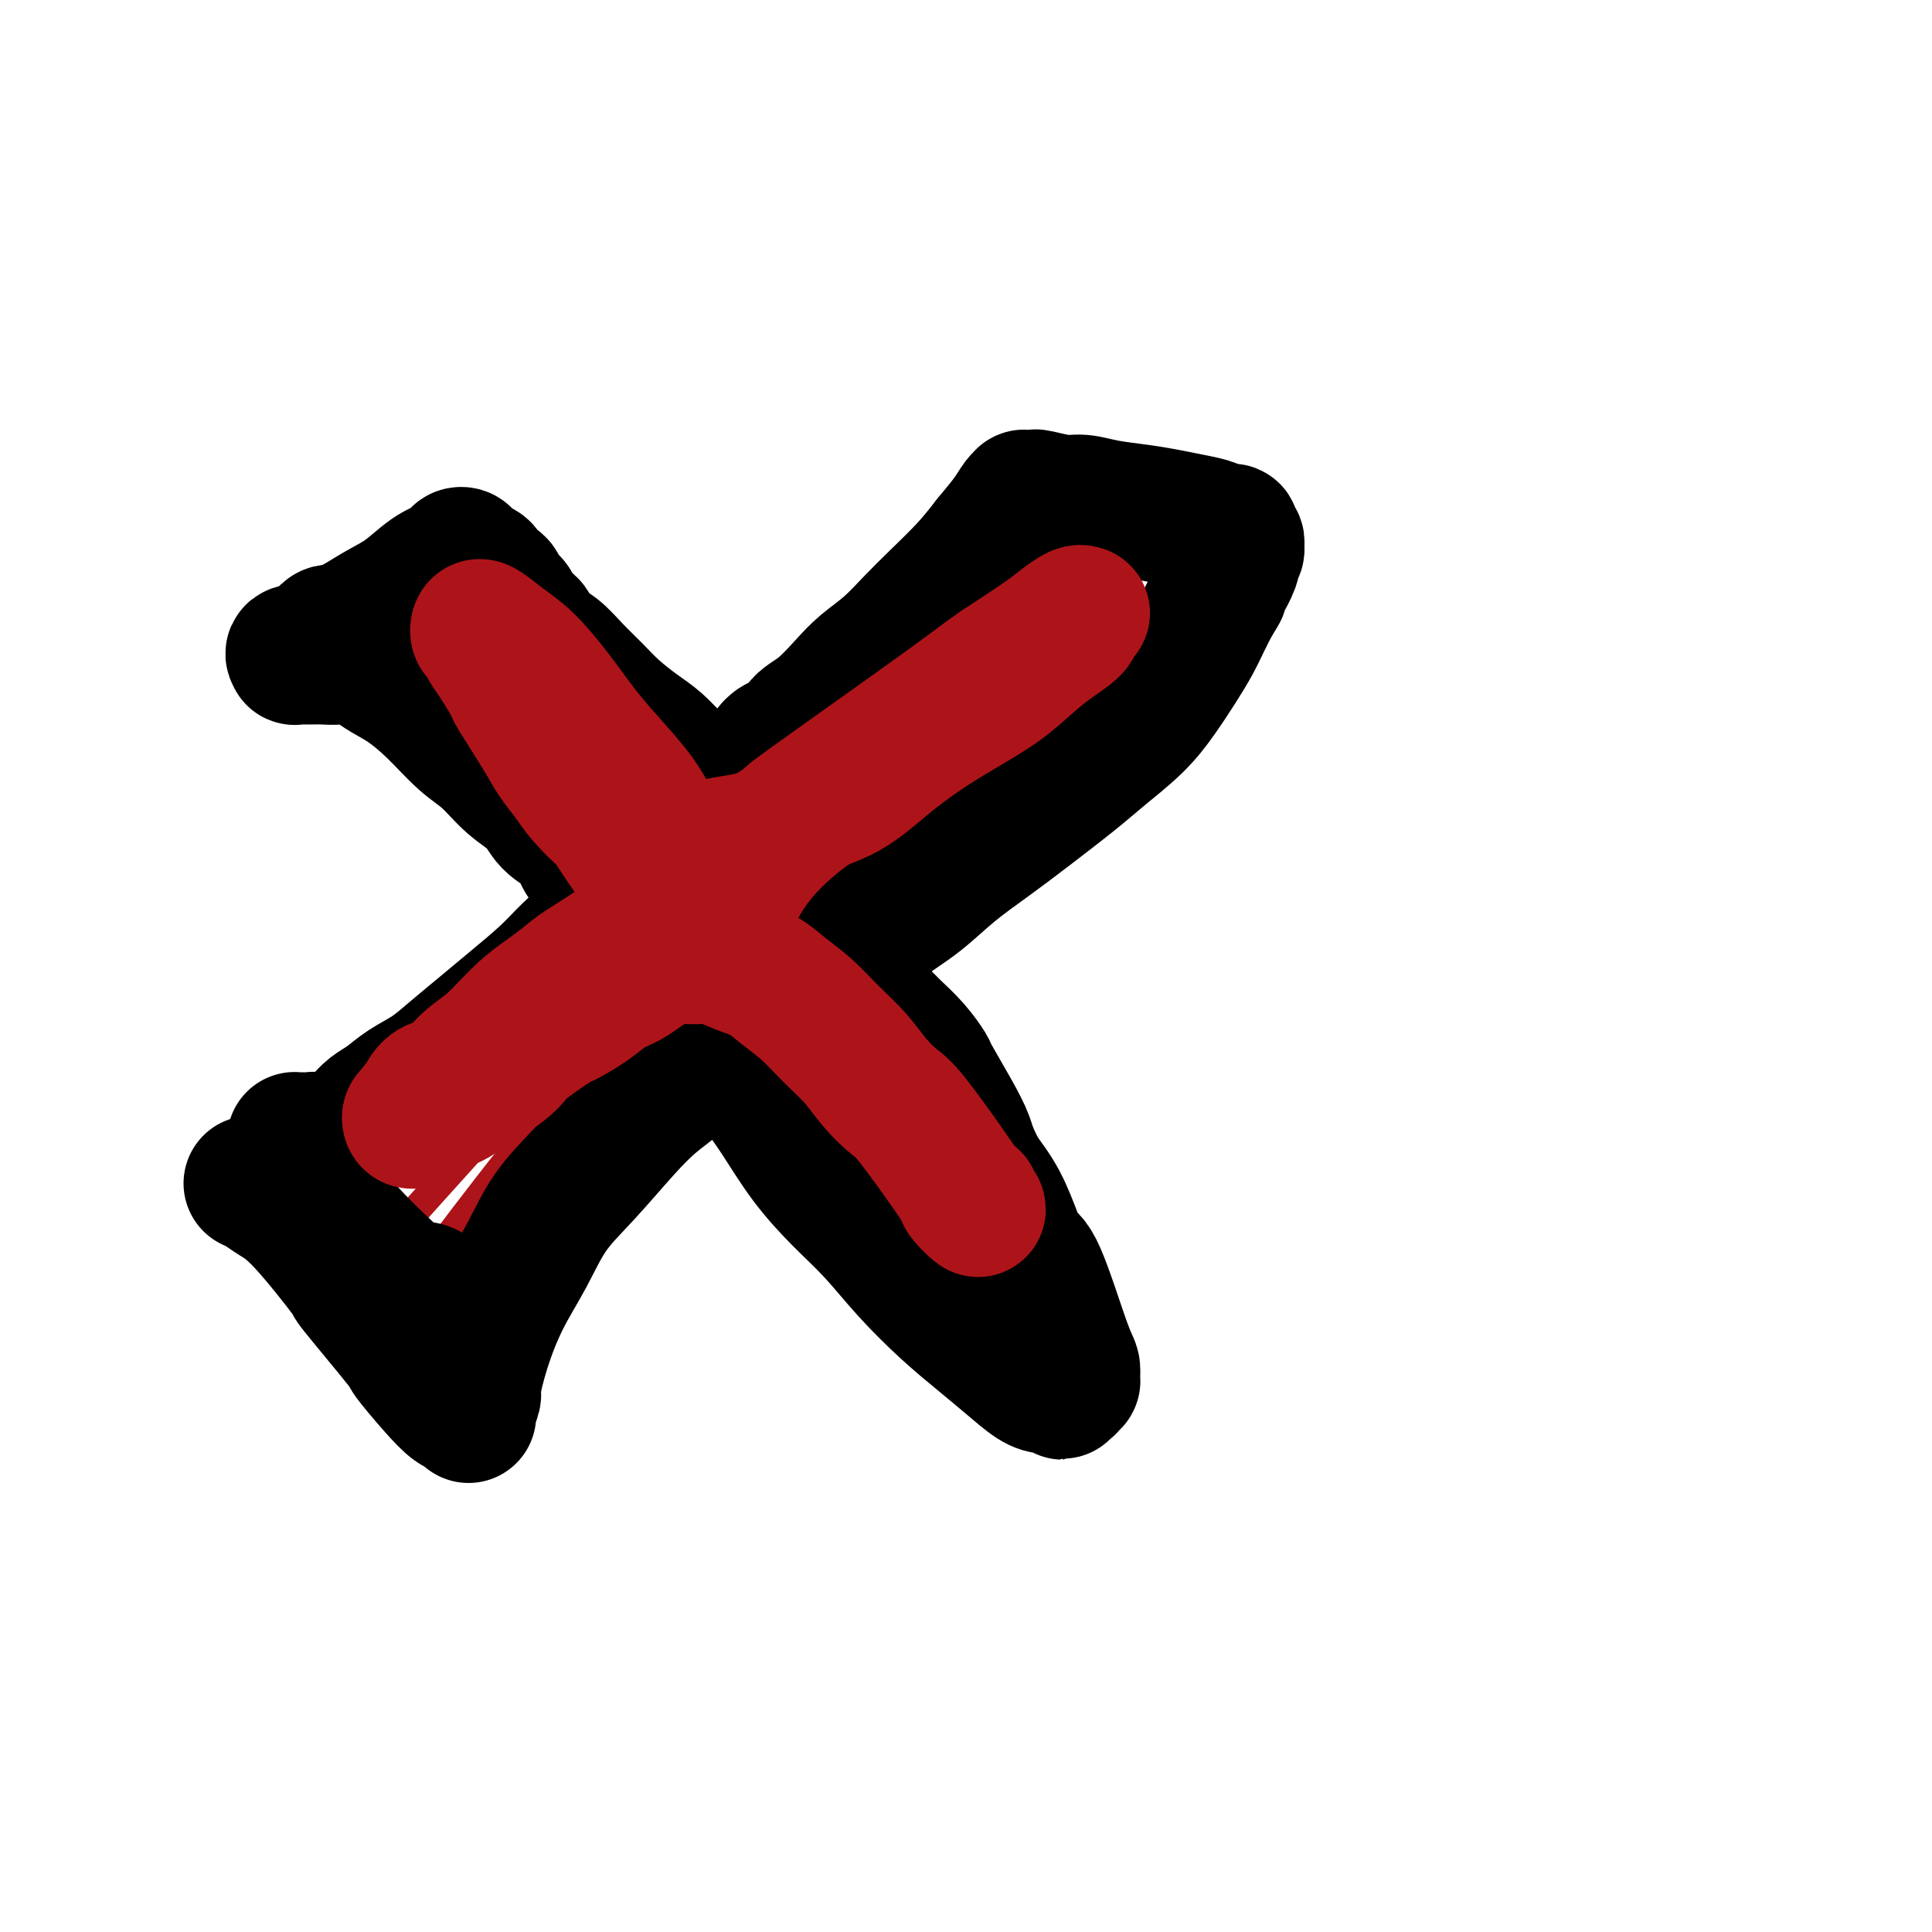
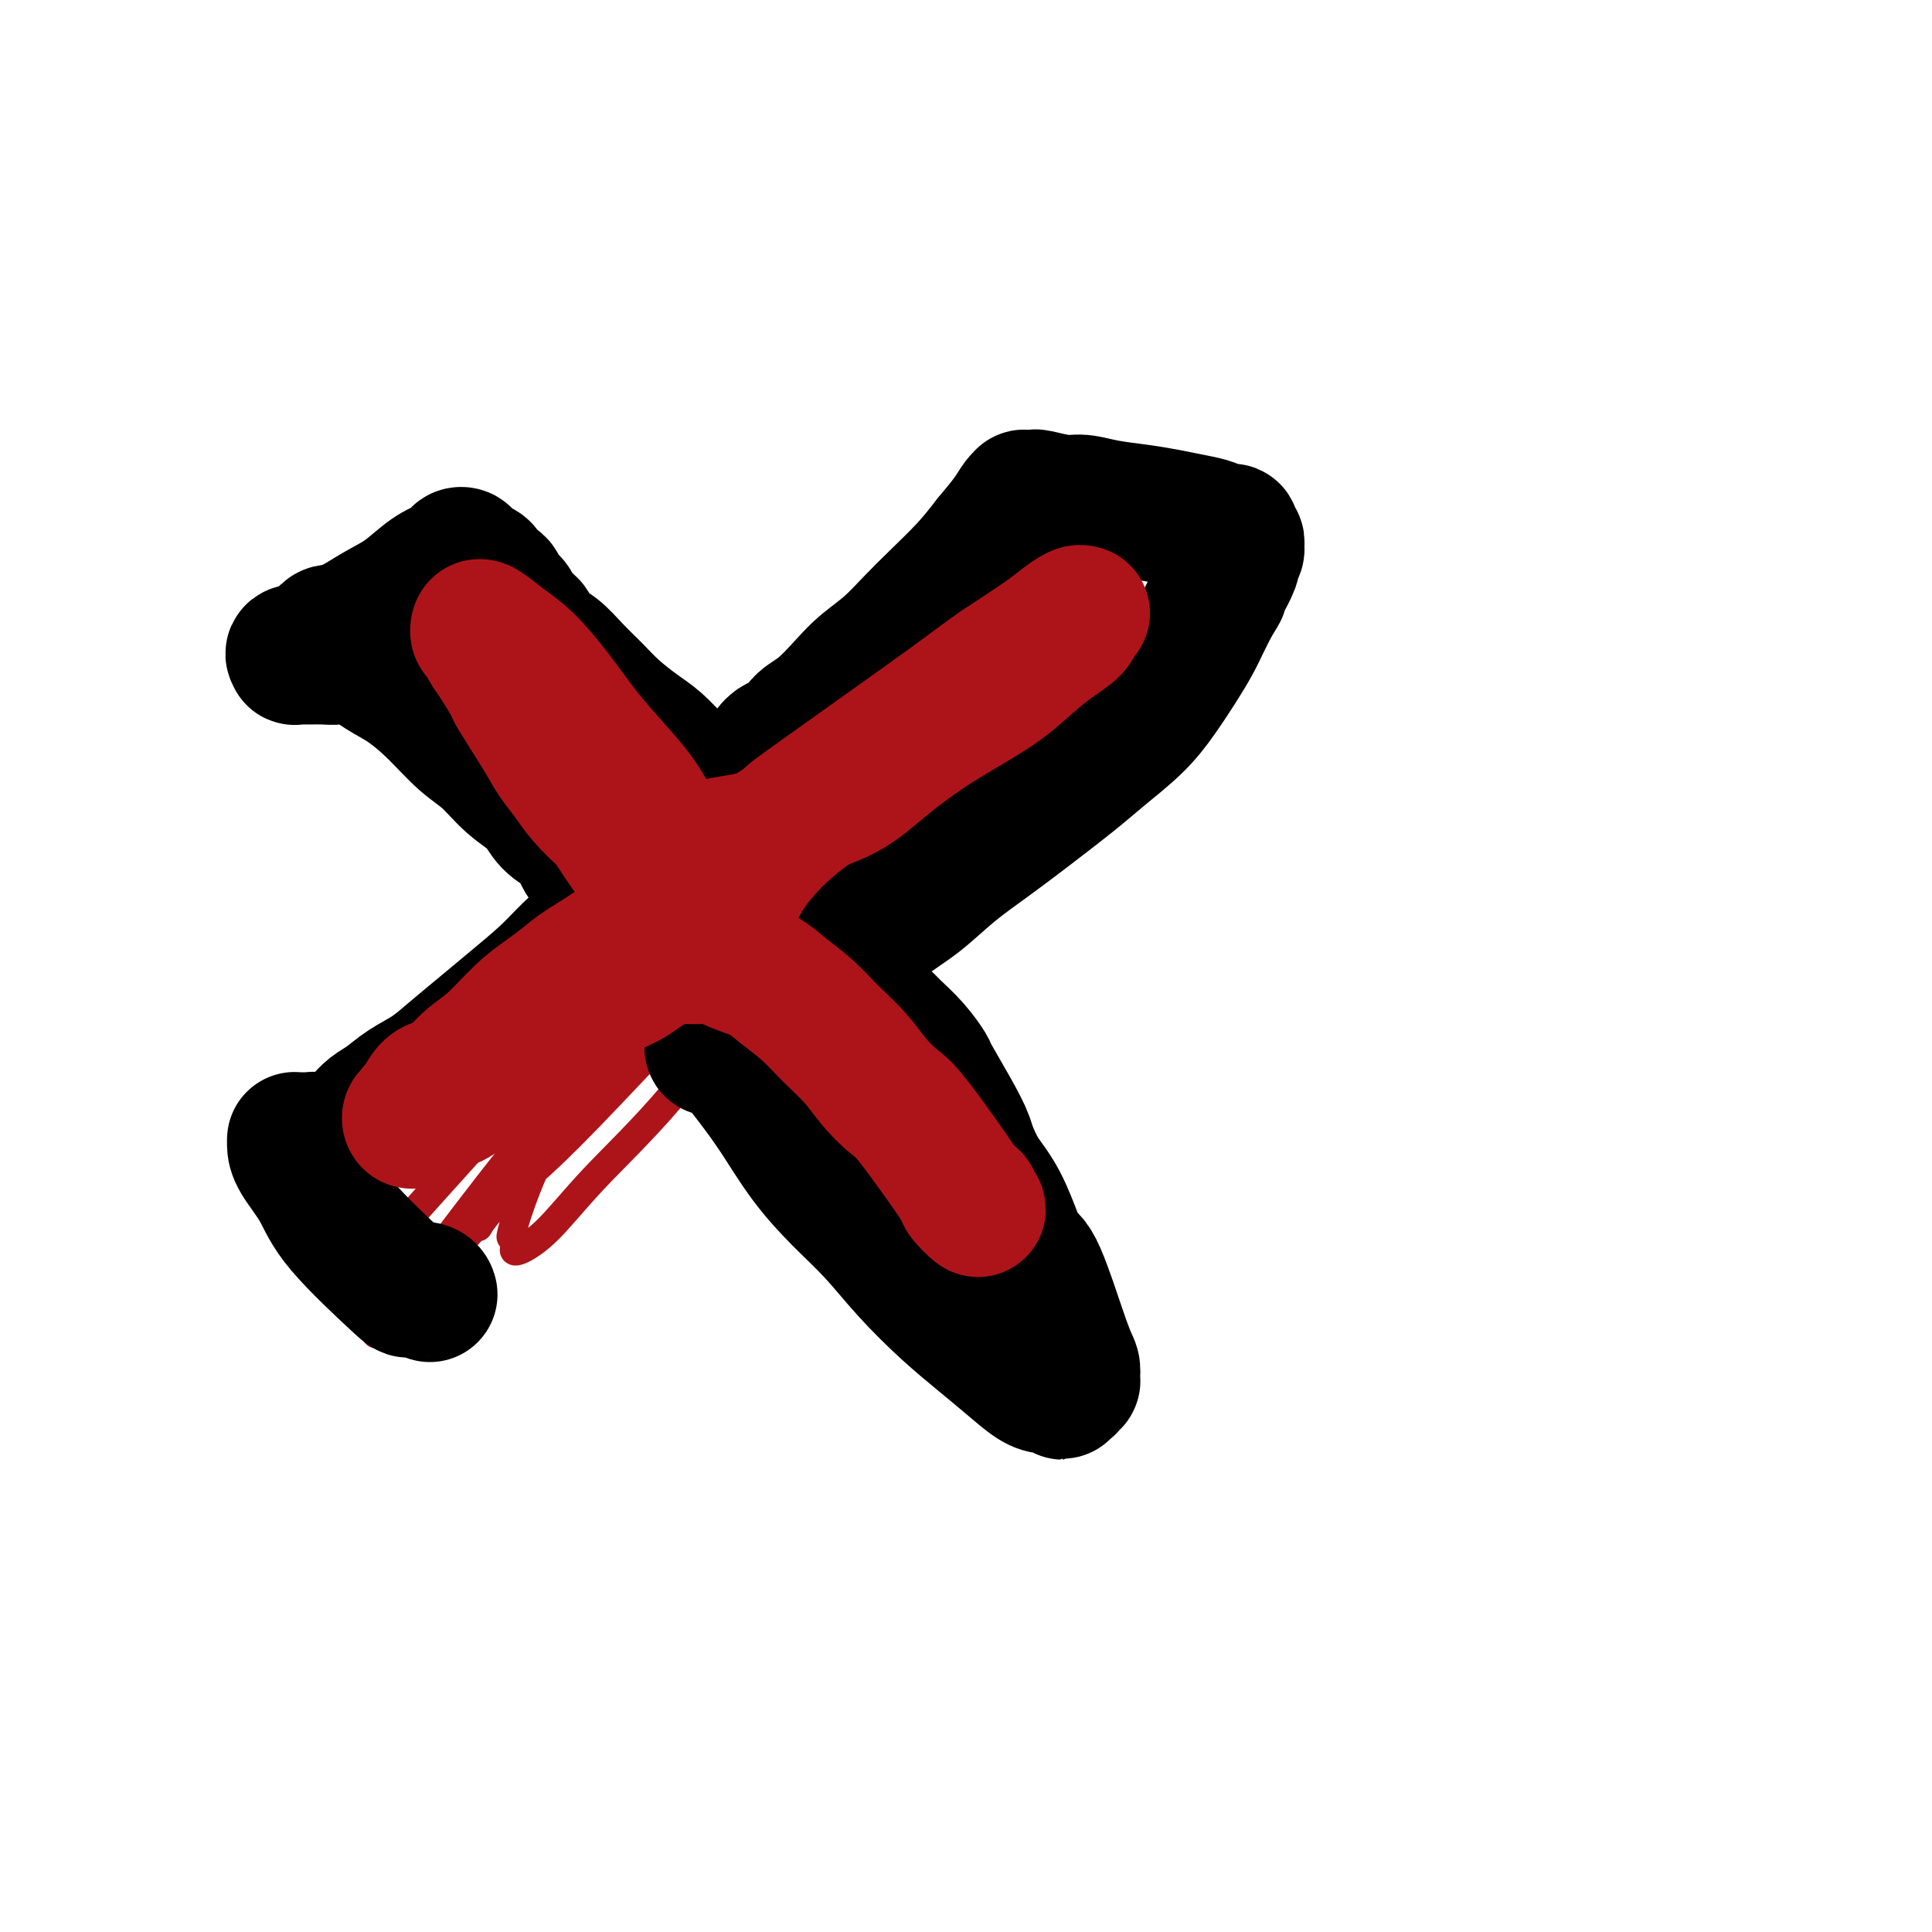
<svg xmlns="http://www.w3.org/2000/svg" viewBox="0 0 400 400" version="1.1">
  <g fill="none" stroke="#AD1419" stroke-width="6" stroke-linecap="round" stroke-linejoin="round">
    <path d="M116,175c-0.315,-0.871 -0.630,-1.743 -1,-2c-0.370,-0.257 -0.796,0.099 -1,0c-0.204,-0.099 -0.184,-0.655 0,-1c0.184,-0.345 0.534,-0.478 5,3c4.466,3.478 13.047,10.569 17,14c3.953,3.431 3.278,3.203 6,6c2.722,2.797 8.840,8.620 14,13c5.160,4.380 9.362,7.318 14,11c4.638,3.682 9.713,8.109 14,12c4.287,3.891 7.786,7.247 11,10c3.214,2.753 6.142,4.902 9,7c2.858,2.098 5.645,4.145 8,6c2.355,1.855 4.279,3.519 6,5c1.721,1.481 3.239,2.778 4,4c0.761,1.222 0.765,2.370 1,3c0.235,0.630 0.701,0.742 1,1c0.299,0.258 0.432,0.662 -1,0c-1.432,-0.662 -4.430,-2.391 -8,-5c-3.570,-2.609 -7.712,-6.099 -12,-10c-4.288,-3.901 -8.723,-8.215 -13,-12c-4.277,-3.785 -8.398,-7.042 -13,-12c-4.602,-4.958 -9.687,-11.618 -13,-16c-3.313,-4.382 -4.853,-6.488 -8,-10c-3.147,-3.512 -7.899,-8.432 -11,-12c-3.101,-3.568 -4.550,-5.784 -6,-8" />
    <path d="M139,182c-6.872,-8.160 -5.050,-5.561 -5,-6c0.050,-0.439 -1.670,-3.915 -3,-6c-1.330,-2.085 -2.270,-2.779 -3,-4c-0.730,-1.221 -1.250,-2.968 -2,-4c-0.750,-1.032 -1.732,-1.348 -2,-2c-0.268,-0.652 0.177,-1.639 0,-2c-0.177,-0.361 -0.975,-0.097 -1,0c-0.025,0.097 0.724,0.026 1,0c0.276,-0.026 0.079,-0.007 0,0c-0.079,0.007 -0.039,0.004 0,0" />
    <path d="M106,256c-0.182,0.229 -0.365,0.458 0,-1c0.365,-1.458 1.277,-4.603 3,-9c1.723,-4.397 4.255,-10.046 8,-16c3.745,-5.954 8.702,-12.214 14,-18c5.298,-5.786 10.938,-11.097 17,-17c6.062,-5.903 12.546,-12.396 19,-18c6.454,-5.604 12.877,-10.318 19,-15c6.123,-4.682 11.945,-9.331 17,-13c5.055,-3.669 9.342,-6.358 13,-9c3.658,-2.642 6.688,-5.235 9,-7c2.312,-1.765 3.905,-2.701 5,-3c1.095,-0.299 1.691,0.038 2,0c0.309,-0.038 0.330,-0.450 0,0c-0.330,0.450 -1.012,1.761 -4,5c-2.988,3.239 -8.283,8.406 -13,13c-4.717,4.594 -8.858,8.616 -20,18c-11.142,9.384 -29.286,24.131 -38,31c-8.714,6.869 -7.999,5.862 -12,10c-4.001,4.138 -12.719,13.422 -19,20c-6.281,6.578 -10.125,10.451 -14,14c-3.875,3.549 -7.781,6.776 -10,9c-2.219,2.224 -2.749,3.446 -3,4c-0.251,0.554 -0.222,0.441 0,0c0.222,-0.441 0.636,-1.210 3,-4c2.364,-2.790 6.679,-7.601 13,-14c6.321,-6.399 14.647,-14.386 22,-22c7.353,-7.614 13.734,-14.855 21,-22c7.266,-7.145 15.418,-14.193 22,-20c6.582,-5.807 11.595,-10.373 17,-15c5.405,-4.627 11.203,-9.313 17,-14" />
    <path d="M214,143c10.746,-9.738 9.612,-9.583 11,-11c1.388,-1.417 5.300,-4.407 7,-6c1.700,-1.593 1.189,-1.788 1,-2c-0.189,-0.212 -0.056,-0.441 -2,1c-1.944,1.441 -5.965,4.552 -12,10c-6.035,5.448 -14.085,13.232 -22,22c-7.915,8.768 -15.696,18.519 -22,26c-6.304,7.481 -11.129,12.693 -17,20c-5.871,7.307 -12.786,16.711 -19,24c-6.214,7.289 -11.728,12.465 -16,17c-4.272,4.535 -7.302,8.431 -10,11c-2.698,2.569 -5.063,3.812 -6,4c-0.937,0.188 -0.444,-0.680 0,-1c0.444,-0.320 0.841,-0.091 1,0c0.159,0.091 0.079,0.046 0,0" />
    <path d="M114,184c-3.821,-11.099 -7.641,-22.197 -10,-28c-2.359,-5.803 -3.256,-6.310 -4,-8c-0.744,-1.690 -1.334,-4.564 -2,-7c-0.666,-2.436 -1.406,-4.433 -2,-6c-0.594,-1.567 -1.042,-2.703 -1,-3c0.042,-0.297 0.573,0.247 1,0c0.427,-0.247 0.749,-1.283 7,6c6.251,7.283 18.432,22.884 24,30c5.568,7.116 4.525,5.746 8,11c3.475,5.254 11.468,17.131 18,26c6.532,8.869 11.601,14.729 17,21c5.399,6.271 11.127,12.953 16,18c4.873,5.047 8.891,8.458 13,12c4.109,3.542 8.310,7.213 11,10c2.690,2.787 3.868,4.689 5,6c1.132,1.311 2.219,2.032 2,2c-0.219,-0.032 -1.745,-0.815 -1,0c0.745,0.815 3.759,3.229 -1,-2c-4.759,-5.229 -17.291,-18.100 -23,-24c-5.709,-5.900 -4.595,-4.830 -8,-9c-3.405,-4.170 -11.328,-13.580 -18,-21c-6.672,-7.420 -12.095,-12.850 -20,-21c-7.905,-8.150 -18.294,-19.020 -23,-24c-4.706,-4.980 -3.728,-4.072 -6,-6c-2.272,-1.928 -7.792,-6.694 -12,-10c-4.208,-3.306 -7.104,-5.153 -10,-7" />
    <path d="M95,150c-6.091,-4.801 -7.320,-5.305 -8,-6c-0.680,-0.695 -0.811,-1.582 -1,-2c-0.189,-0.418 -0.438,-0.367 0,0c0.438,0.367 1.561,1.051 5,4c3.439,2.949 9.193,8.164 15,13c5.807,4.836 11.668,9.294 18,14c6.332,4.706 13.136,9.659 19,14c5.864,4.341 10.786,8.069 16,12c5.214,3.931 10.718,8.066 15,11c4.282,2.934 7.343,4.667 10,7c2.657,2.333 4.912,5.267 7,7c2.088,1.733 4.010,2.266 5,3c0.990,0.734 1.047,1.668 1,2c-0.047,0.332 -0.199,0.063 0,0c0.199,-0.063 0.748,0.080 -1,-1c-1.748,-1.080 -5.793,-3.381 -12,-8c-6.207,-4.619 -14.576,-11.554 -23,-19c-8.424,-7.446 -16.903,-15.404 -24,-22c-7.097,-6.596 -12.810,-11.832 -18,-17c-5.190,-5.168 -9.856,-10.269 -14,-15c-4.144,-4.731 -7.767,-9.091 -10,-12c-2.233,-2.909 -3.076,-4.365 -4,-6c-0.924,-1.635 -1.930,-3.448 -2,-4c-0.070,-0.552 0.795,0.157 1,0c0.205,-0.157 -0.249,-1.180 2,1c2.249,2.180 7.202,7.563 13,15c5.798,7.437 12.440,16.929 19,26c6.560,9.071 13.037,17.720 19,25c5.963,7.280 11.413,13.191 16,18c4.587,4.809 8.311,8.517 12,12c3.689,3.483 7.345,6.742 11,10" />
-     <path d="M182,232c7.437,7.523 6.529,6.331 7,7c0.471,0.669 2.322,3.200 3,5c0.678,1.800 0.182,2.869 0,3c-0.182,0.131 -0.052,-0.677 0,-1c0.052,-0.323 0.026,-0.162 0,0" />
    <path d="M83,254c20.126,-22.431 40.251,-44.861 64,-68c23.749,-23.139 51.121,-46.985 63,-57c11.879,-10.015 8.265,-6.198 8,-6c-0.265,0.198 2.819,-3.224 6,-6c3.181,-2.776 6.458,-4.906 8,-6c1.542,-1.094 1.349,-1.151 1,-1c-0.349,0.151 -0.852,0.510 -5,4c-4.148,3.490 -11.939,10.113 -18,16c-6.061,5.887 -10.391,11.040 -17,18c-6.609,6.960 -15.495,15.727 -24,25c-8.505,9.273 -16.627,19.053 -25,29c-8.373,9.947 -16.997,20.060 -24,28c-7.003,7.940 -12.383,13.706 -19,21c-6.617,7.294 -14.469,16.114 -18,20c-3.531,3.886 -2.742,2.837 -3,3c-0.258,0.163 -1.565,1.540 -2,2c-0.435,0.460 0.001,0.005 3,-4c2.999,-4.005 8.562,-11.561 15,-20c6.438,-8.439 13.750,-17.763 21,-26c7.250,-8.237 14.439,-15.389 22,-23c7.561,-7.611 15.494,-15.682 23,-23c7.506,-7.318 14.585,-13.882 21,-20c6.415,-6.118 12.166,-11.788 17,-16c4.834,-4.212 8.749,-6.964 12,-10c3.251,-3.036 5.837,-6.356 7,-8c1.163,-1.644 0.904,-1.613 0,-1c-0.904,0.613 -2.452,1.806 -4,3" />
    <path d="M215,128c-4.156,3.163 -12.546,10.072 -19,16c-6.454,5.928 -10.972,10.876 -18,18c-7.028,7.124 -16.565,16.423 -25,26c-8.435,9.577 -15.767,19.431 -23,28c-7.233,8.569 -14.365,15.851 -20,22c-5.635,6.149 -9.773,11.164 -13,15c-3.227,3.836 -5.544,6.492 -7,8c-1.456,1.508 -2.050,1.868 -1,1c1.050,-0.868 3.744,-2.965 5,-4c1.256,-1.035 1.073,-1.010 1,-1c-0.073,0.010 -0.037,0.005 0,0" />
  </g>
  <g fill="none" stroke="#000000" stroke-width="28" stroke-linecap="round" stroke-linejoin="round">
-     <path d="M52,245c0.614,0.259 1.227,0.518 2,1c0.773,0.482 1.704,1.188 3,2c1.296,0.812 2.956,1.729 6,5c3.044,3.271 7.472,8.895 9,11c1.528,2.105 0.156,0.690 2,3c1.844,2.310 6.903,8.345 9,11c2.097,2.655 1.231,1.931 2,3c0.769,1.069 3.172,3.932 5,6c1.828,2.068 3.082,3.342 4,4c0.918,0.658 1.498,0.700 2,1c0.502,0.300 0.924,0.857 1,1c0.076,0.143 -0.193,-0.128 0,-1c0.193,-0.872 0.848,-2.344 1,-3c0.152,-0.656 -0.198,-0.498 0,-2c0.198,-1.502 0.945,-4.666 2,-8c1.055,-3.334 2.420,-6.838 4,-10c1.580,-3.162 3.377,-5.984 5,-9c1.623,-3.016 3.073,-6.228 5,-9c1.927,-2.772 4.330,-5.106 7,-8c2.670,-2.894 5.608,-6.348 8,-9c2.392,-2.652 4.239,-4.503 6,-6c1.761,-1.497 3.438,-2.639 5,-4c1.562,-1.361 3.010,-2.939 4,-4c0.990,-1.061 1.523,-1.604 2,-2c0.477,-0.396 0.898,-0.645 1,-1c0.102,-0.355 -0.114,-0.816 0,-1c0.114,-0.184 0.557,-0.092 1,0" />
    <path d="M148,216c5.235,-5.459 1.322,-1.605 0,0c-1.322,1.605 -0.054,0.961 1,1c1.054,0.039 1.893,0.760 3,2c1.107,1.240 2.482,3.000 4,5c1.518,2.000 3.179,4.240 5,7c1.821,2.760 3.801,6.039 6,9c2.199,2.961 4.617,5.603 7,8c2.383,2.397 4.730,4.548 7,7c2.270,2.452 4.463,5.203 7,8c2.537,2.797 5.418,5.639 8,8c2.582,2.361 4.866,4.239 7,6c2.134,1.761 4.116,3.403 6,5c1.884,1.597 3.668,3.147 5,4c1.332,0.853 2.212,1.009 3,1c0.788,-0.009 1.483,-0.185 2,0c0.517,0.185 0.857,0.729 1,1c0.143,0.271 0.090,0.270 0,0c-0.090,-0.270 -0.216,-0.808 0,-1c0.216,-0.192 0.776,-0.037 1,0c0.224,0.037 0.112,-0.045 0,0c-0.112,0.045 -0.225,0.216 0,0c0.225,-0.216 0.789,-0.820 1,-1c0.211,-0.180 0.068,0.064 0,0c-0.068,-0.064 -0.063,-0.435 0,-1c0.063,-0.565 0.183,-1.324 0,-2c-0.183,-0.676 -0.670,-1.271 -2,-5c-1.330,-3.729 -3.503,-10.593 -5,-14c-1.497,-3.407 -2.319,-3.356 -3,-4c-0.681,-0.644 -1.222,-1.981 -2,-4c-0.778,-2.019 -1.794,-4.720 -3,-7c-1.206,-2.280 -2.603,-4.140 -4,-6" />
    <path d="M203,243c-2.417,-4.579 -2.459,-5.526 -3,-7c-0.541,-1.474 -1.580,-3.477 -3,-6c-1.420,-2.523 -3.220,-5.568 -4,-7c-0.780,-1.432 -0.542,-1.251 -1,-2c-0.458,-0.749 -1.614,-2.428 -3,-4c-1.386,-1.572 -3.001,-3.037 -4,-4c-0.999,-0.963 -1.382,-1.425 -2,-2c-0.618,-0.575 -1.471,-1.262 -2,-2c-0.529,-0.738 -0.734,-1.525 -1,-2c-0.266,-0.475 -0.592,-0.638 -1,-1c-0.408,-0.362 -0.897,-0.923 -1,-1c-0.103,-0.077 0.182,0.330 0,0c-0.182,-0.330 -0.830,-1.397 -1,-2c-0.170,-0.603 0.137,-0.743 0,-1c-0.137,-0.257 -0.717,-0.630 -1,-1c-0.283,-0.370 -0.269,-0.736 0,-1c0.269,-0.264 0.792,-0.424 1,-1c0.208,-0.576 0.101,-1.566 1,-3c0.899,-1.434 2.806,-3.311 5,-5c2.194,-1.689 4.677,-3.189 7,-5c2.323,-1.811 4.488,-3.931 7,-6c2.512,-2.069 5.371,-4.085 8,-6c2.629,-1.915 5.028,-3.728 8,-6c2.972,-2.272 6.518,-5.002 9,-7c2.482,-1.998 3.900,-3.265 6,-5c2.100,-1.735 4.880,-3.937 7,-6c2.120,-2.063 3.579,-3.986 5,-6c1.421,-2.014 2.804,-4.117 4,-6c1.196,-1.883 2.207,-3.545 3,-5c0.793,-1.455 1.370,-2.701 2,-4c0.630,-1.299 1.315,-2.649 2,-4" />
    <path d="M251,125c2.674,-4.260 1.358,-2.409 1,-2c-0.358,0.409 0.243,-0.626 1,-2c0.757,-1.374 1.671,-3.089 2,-4c0.329,-0.911 0.074,-1.018 0,-1c-0.074,0.018 0.034,0.159 0,0c-0.034,-0.159 -0.209,-0.620 0,-1c0.209,-0.380 0.804,-0.680 1,-1c0.196,-0.320 -0.006,-0.659 0,-1c0.006,-0.341 0.221,-0.683 0,-1c-0.221,-0.317 -0.880,-0.610 -1,-1c-0.120,-0.390 0.297,-0.878 0,-1c-0.297,-0.122 -1.308,0.122 -2,0c-0.692,-0.122 -1.065,-0.610 -2,-1c-0.935,-0.390 -2.431,-0.683 -4,-1c-1.569,-0.317 -3.212,-0.658 -5,-1c-1.788,-0.342 -3.723,-0.684 -6,-1c-2.277,-0.316 -4.896,-0.607 -7,-1c-2.104,-0.393 -3.692,-0.890 -5,-1c-1.308,-0.110 -2.335,0.167 -4,0c-1.665,-0.167 -3.967,-0.777 -5,-1c-1.033,-0.223 -0.798,-0.060 -1,0c-0.202,0.060 -0.841,0.018 -1,0c-0.159,-0.018 0.163,-0.011 0,0c-0.163,0.011 -0.812,0.028 -1,0c-0.188,-0.028 0.084,-0.100 0,0c-0.084,0.100 -0.522,0.373 -1,1c-0.478,0.627 -0.994,1.608 -2,3c-1.006,1.392 -2.503,3.196 -4,5" />
    <path d="M205,112c-1.916,2.450 -3.205,4.077 -5,6c-1.795,1.923 -4.096,4.144 -6,6c-1.904,1.856 -3.411,3.347 -5,5c-1.589,1.653 -3.259,3.467 -5,5c-1.741,1.533 -3.554,2.786 -5,4c-1.446,1.214 -2.527,2.390 -4,4c-1.473,1.610 -3.340,3.654 -5,5c-1.660,1.346 -3.113,1.996 -4,3c-0.887,1.004 -1.208,2.364 -2,3c-0.792,0.636 -2.054,0.548 -3,1c-0.946,0.452 -1.577,1.445 -2,2c-0.423,0.555 -0.638,0.674 -1,1c-0.362,0.326 -0.869,0.861 -1,1c-0.131,0.139 0.116,-0.117 0,0c-0.116,0.117 -0.594,0.607 -1,1c-0.406,0.393 -0.739,0.687 -1,1c-0.261,0.313 -0.451,0.644 -1,1c-0.549,0.356 -1.457,0.739 -2,1c-0.543,0.261 -0.722,0.402 -1,1c-0.278,0.598 -0.655,1.655 -1,2c-0.345,0.345 -0.660,-0.021 -1,0c-0.340,0.021 -0.707,0.429 -1,1c-0.293,0.571 -0.512,1.306 -1,1c-0.488,-0.306 -1.244,-1.653 -2,-3" />
    <path d="M145,164c-0.346,-0.730 -0.210,-1.055 -1,-2c-0.790,-0.945 -2.507,-2.510 -4,-4c-1.493,-1.490 -2.762,-2.904 -4,-4c-1.238,-1.096 -2.446,-1.873 -4,-3c-1.554,-1.127 -3.455,-2.604 -5,-4c-1.545,-1.396 -2.732,-2.710 -4,-4c-1.268,-1.290 -2.615,-2.554 -4,-4c-1.385,-1.446 -2.809,-3.073 -4,-4c-1.191,-0.927 -2.149,-1.155 -3,-2c-0.851,-0.845 -1.594,-2.309 -2,-3c-0.406,-0.691 -0.475,-0.609 -1,-1c-0.525,-0.391 -1.507,-1.256 -2,-2c-0.493,-0.744 -0.498,-1.369 -1,-2c-0.502,-0.631 -1.500,-1.268 -2,-2c-0.500,-0.732 -0.501,-1.559 -1,-2c-0.499,-0.441 -1.496,-0.497 -2,-1c-0.504,-0.503 -0.513,-1.454 -1,-2c-0.487,-0.546 -1.450,-0.686 -2,-1c-0.550,-0.314 -0.687,-0.803 -1,-1c-0.313,-0.197 -0.800,-0.102 -1,0c-0.200,0.102 -0.111,0.212 0,0c0.111,-0.212 0.243,-0.746 0,-1c-0.243,-0.254 -0.861,-0.227 -1,0c-0.139,0.227 0.200,0.654 0,1c-0.200,0.346 -0.940,0.609 -2,1c-1.060,0.391 -2.439,0.909 -4,2c-1.561,1.091 -3.305,2.755 -5,4c-1.695,1.245 -3.341,2.070 -5,3c-1.659,0.930 -3.329,1.965 -5,3" />
    <path d="M74,129c-4.646,2.449 -5.260,1.570 -6,2c-0.740,0.430 -1.606,2.168 -3,3c-1.394,0.832 -3.317,0.759 -4,1c-0.683,0.241 -0.125,0.797 0,1c0.125,0.203 -0.182,0.054 0,0c0.182,-0.054 0.852,-0.014 1,0c0.148,0.014 -0.226,0.001 0,0c0.226,-0.001 1.053,0.009 2,0c0.947,-0.009 2.015,-0.037 3,0c0.985,0.037 1.885,0.139 3,0c1.115,-0.139 2.443,-0.519 4,0c1.557,0.519 3.343,1.936 5,3c1.657,1.064 3.187,1.775 5,3c1.813,1.225 3.910,2.963 6,5c2.090,2.037 4.172,4.373 6,6c1.828,1.627 3.403,2.546 5,4c1.597,1.454 3.215,3.441 5,5c1.785,1.559 3.737,2.688 5,4c1.263,1.312 1.836,2.807 3,4c1.164,1.193 2.917,2.085 4,3c1.083,0.915 1.494,1.853 2,3c0.506,1.147 1.106,2.503 2,3c0.894,0.497 2.083,0.135 3,1c0.917,0.865 1.563,2.955 2,4c0.437,1.045 0.663,1.043 1,1c0.337,-0.043 0.783,-0.127 1,0c0.217,0.127 0.205,0.465 0,1c-0.205,0.535 -0.602,1.268 -1,2" />
    <path d="M128,188c-0.134,1.900 -1.969,2.650 -4,4c-2.031,1.350 -4.258,3.302 -6,5c-1.742,1.698 -3.000,3.144 -5,5c-2.000,1.856 -4.744,4.124 -7,6c-2.256,1.876 -4.025,3.360 -6,5c-1.975,1.640 -4.157,3.436 -6,5c-1.843,1.564 -3.348,2.895 -5,4c-1.652,1.105 -3.451,1.984 -5,3c-1.549,1.016 -2.849,2.170 -4,3c-1.151,0.830 -2.155,1.335 -3,2c-0.845,0.665 -1.532,1.488 -2,2c-0.468,0.512 -0.718,0.712 -1,1c-0.282,0.288 -0.596,0.665 -1,1c-0.404,0.335 -0.897,0.630 -1,1c-0.103,0.370 0.184,0.817 0,1c-0.184,0.183 -0.838,0.102 -1,0c-0.162,-0.102 0.167,-0.223 0,0c-0.167,0.223 -0.832,0.792 -1,1c-0.168,0.208 0.161,0.056 0,0c-0.161,-0.056 -0.813,-0.015 -1,0c-0.187,0.015 0.089,0.004 0,0c-0.089,-0.004 -0.545,-0.002 -1,0" />
    <path d="M68,237c-9.217,7.581 -2.258,2.032 0,0c2.258,-2.032 -0.183,-0.548 -1,0c-0.817,0.548 -0.008,0.161 0,0c0.008,-0.161 -0.785,-0.096 -1,0c-0.215,0.096 0.149,0.222 0,0c-0.149,-0.222 -0.810,-0.791 -1,-1c-0.190,-0.209 0.090,-0.056 0,0c-0.090,0.056 -0.550,0.015 -1,0c-0.450,-0.015 -0.891,-0.004 -1,0c-0.109,0.004 0.114,0.001 0,0c-0.114,-0.001 -0.567,-0.001 -1,0c-0.433,0.001 -0.848,0.002 -1,0c-0.152,-0.002 -0.040,-0.008 0,0c0.040,0.008 0.010,0.030 0,0c-0.010,-0.030 0.002,-0.111 0,0c-0.002,0.111 -0.018,0.416 0,1c0.018,0.584 0.069,1.449 1,3c0.931,1.551 2.743,3.788 4,6c1.257,2.212 1.959,4.400 5,8c3.041,3.600 8.423,8.611 11,11c2.577,2.389 2.351,2.156 3,2c0.649,-0.156 2.175,-0.234 3,0c0.825,0.234 0.950,0.781 1,1c0.050,0.219 0.025,0.109 0,0" />
  </g>
  <g fill="none" stroke="#AD1419" stroke-width="28" stroke-linecap="round" stroke-linejoin="round">
    <path d="M137,187c-0.642,-0.585 -1.283,-1.170 -2,-2c-0.717,-0.830 -1.509,-1.904 -2,-3c-0.491,-1.096 -0.680,-2.215 -1,-3c-0.320,-0.785 -0.770,-1.238 -2,-3c-1.230,-1.762 -3.239,-4.834 -4,-6c-0.761,-1.166 -0.273,-0.425 -1,-1c-0.727,-0.575 -2.668,-2.467 -4,-4c-1.332,-1.533 -2.053,-2.708 -3,-4c-0.947,-1.292 -2.120,-2.702 -3,-4c-0.880,-1.298 -1.468,-2.483 -3,-5c-1.532,-2.517 -4.007,-6.366 -5,-8c-0.993,-1.634 -0.505,-1.053 -1,-2c-0.495,-0.947 -1.975,-3.420 -3,-5c-1.025,-1.580 -1.595,-2.266 -2,-3c-0.405,-0.734 -0.645,-1.517 -1,-2c-0.355,-0.483 -0.827,-0.668 -1,-1c-0.173,-0.332 -0.049,-0.812 0,-1c0.049,-0.188 0.023,-0.083 0,0c-0.023,0.083 -0.045,0.143 0,0c0.045,-0.143 0.155,-0.491 1,0c0.845,0.491 2.423,1.820 4,3c1.577,1.180 3.153,2.212 5,4c1.847,1.788 3.965,4.333 6,7c2.035,2.667 3.987,5.455 6,8c2.013,2.545 4.086,4.847 6,7c1.914,2.153 3.669,4.157 5,6c1.331,1.843 2.237,3.527 3,5c0.763,1.473 1.381,2.737 2,4" />
    <path d="M137,174c4.495,6.117 1.734,2.909 1,2c-0.734,-0.909 0.561,0.482 1,1c0.439,0.518 0.023,0.164 0,0c-0.023,-0.164 0.349,-0.137 1,0c0.651,0.137 1.582,0.384 3,0c1.418,-0.384 3.324,-1.399 6,-2c2.676,-0.601 6.120,-0.789 9,-2c2.880,-1.211 5.194,-3.446 8,-5c2.806,-1.554 6.104,-2.427 9,-4c2.896,-1.573 5.390,-3.845 8,-6c2.610,-2.155 5.338,-4.194 8,-6c2.662,-1.806 5.260,-3.379 8,-5c2.740,-1.621 5.623,-3.288 8,-5c2.377,-1.712 4.248,-3.468 6,-5c1.752,-1.532 3.383,-2.842 5,-4c1.617,-1.158 3.218,-2.166 4,-3c0.782,-0.834 0.744,-1.493 1,-2c0.256,-0.507 0.806,-0.862 1,-1c0.194,-0.138 0.034,-0.058 0,0c-0.034,0.058 0.060,0.096 0,0c-0.060,-0.096 -0.274,-0.325 -1,0c-0.726,0.325 -1.965,1.203 -3,2c-1.035,0.797 -1.867,1.513 -4,3c-2.133,1.487 -5.566,3.743 -9,6" />
    <path d="M207,138c-3.461,2.332 -3.615,2.661 -11,8c-7.385,5.339 -22.001,15.686 -28,20c-5.999,4.314 -3.382,2.594 -5,4c-1.618,1.406 -7.471,5.937 -12,9c-4.529,3.063 -7.733,4.658 -11,7c-3.267,2.342 -6.598,5.432 -10,8c-3.402,2.568 -6.874,4.613 -9,6c-2.126,1.387 -2.907,2.116 -4,3c-1.093,0.884 -2.498,1.922 -4,3c-1.502,1.078 -3.102,2.196 -5,4c-1.898,1.804 -4.095,4.293 -6,6c-1.905,1.707 -3.519,2.633 -5,4c-1.481,1.367 -2.828,3.174 -4,4c-1.172,0.826 -2.170,0.670 -3,1c-0.830,0.330 -1.494,1.146 -2,2c-0.506,0.854 -0.854,1.744 -1,2c-0.146,0.256 -0.091,-0.124 0,0c0.091,0.124 0.217,0.750 0,1c-0.217,0.250 -0.777,0.123 -1,0c-0.223,-0.123 -0.108,-0.243 0,0c0.108,0.243 0.210,0.850 0,1c-0.210,0.150 -0.731,-0.155 -1,0c-0.269,0.155 -0.287,0.772 0,1c0.287,0.228 0.878,0.067 1,0c0.122,-0.067 -0.225,-0.038 0,0c0.225,0.038 1.022,0.087 1,0c-0.022,-0.087 -0.863,-0.311 0,-1c0.863,-0.689 3.432,-1.845 6,-3" />
    <path d="M93,228c1.180,-0.525 0.130,0.163 2,-1c1.870,-1.163 6.660,-4.177 9,-6c2.340,-1.823 2.228,-2.456 4,-4c1.772,-1.544 5.426,-3.999 7,-5c1.574,-1.001 1.067,-0.547 2,-1c0.933,-0.453 3.304,-1.813 5,-3c1.696,-1.187 2.715,-2.203 4,-3c1.285,-0.797 2.834,-1.376 4,-2c1.166,-0.624 1.949,-1.291 3,-2c1.051,-0.709 2.371,-1.458 3,-2c0.629,-0.542 0.566,-0.877 1,-1c0.434,-0.123 1.365,-0.032 2,0c0.635,0.032 0.972,0.007 1,0c0.028,-0.007 -0.255,0.004 0,0c0.255,-0.004 1.047,-0.024 2,0c0.953,0.024 2.066,0.092 3,0c0.934,-0.092 1.687,-0.343 3,0c1.313,0.343 3.186,1.280 5,2c1.814,0.720 3.570,1.223 5,2c1.430,0.777 2.535,1.827 4,3c1.465,1.173 3.292,2.468 5,4c1.708,1.532 3.299,3.301 5,5c1.701,1.699 3.514,3.327 5,5c1.486,1.673 2.646,3.390 4,5c1.354,1.610 2.901,3.114 4,4c1.099,0.886 1.748,1.155 4,4c2.252,2.845 6.106,8.266 8,11c1.894,2.734 1.827,2.781 2,3c0.173,0.219 0.587,0.609 1,1" />
    <path d="M200,247c5.048,6.107 1.167,2.375 0,1c-1.167,-1.375 0.381,-0.393 1,0c0.619,0.393 0.310,0.196 0,0" />
  </g>
</svg>